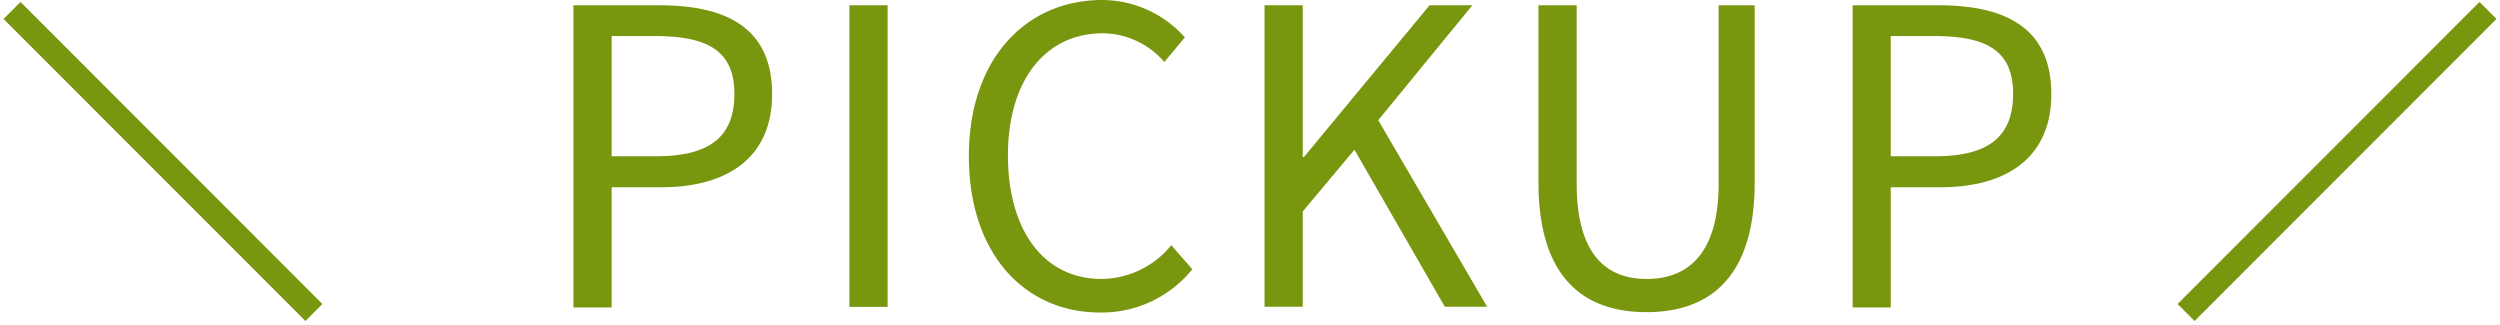
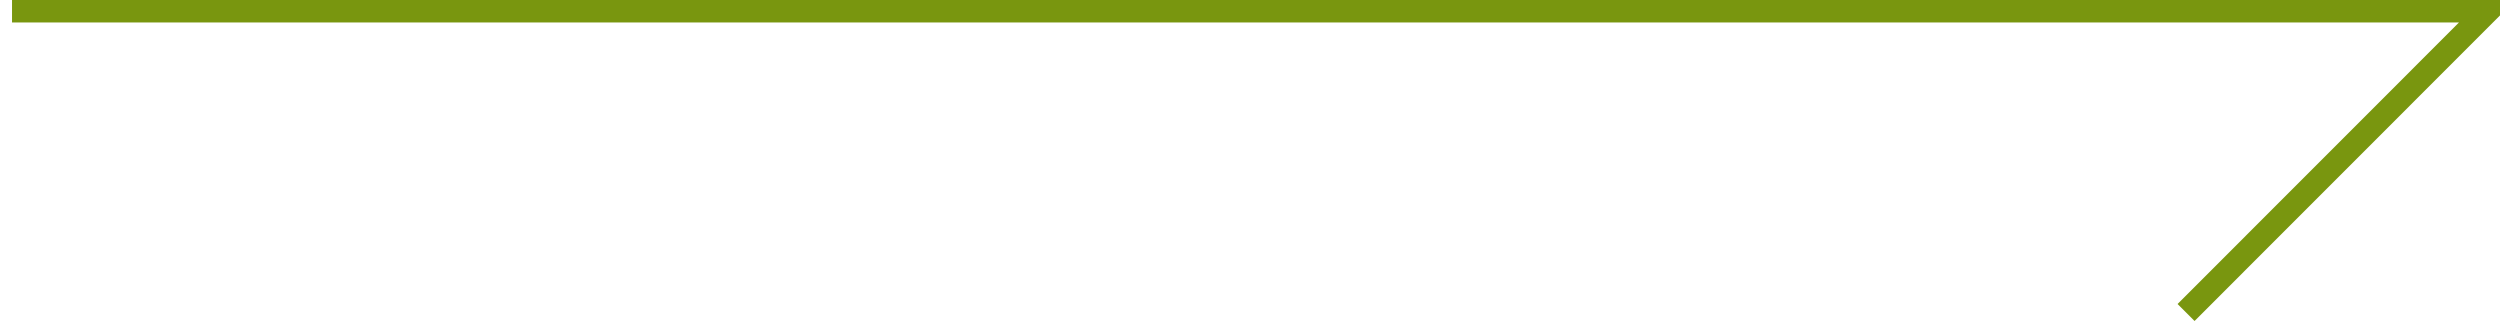
<svg xmlns="http://www.w3.org/2000/svg" id="レイヤー_1" data-name="レイヤー 1" viewBox="0 0 208 27">
-   <path d="M47.71.44h7.17c5.61 0 9.36 1.92 9.36 7.39 0 5.29-3.72 7.75-9.22 7.75h-4.13v10h-3.18zM54.61 13c4.41 0 6.49-1.6 6.49-5.19S58.88 3 54.47 3h-3.58v10zM70.67.44h3.18v25.09h-3.18zM80.61 13c0-8.1 4.75-13 11.1-13a9.23 9.23 0 016.87 3.11l-1.71 2.05a6.82 6.82 0 00-5.12-2.39c-4.75 0-7.89 3.89-7.89 10.15s3 10.29 7.79 10.29a7.57 7.57 0 005.8-2.81l1.75 2a9.67 9.67 0 01-7.69 3.6c-6.22 0-10.9-4.84-10.9-13zM105.21.44h3.18v12.62h.1L118.94.44h3.56L114.67 10l9.06 15.52h-3.52l-7.52-13.06-4.3 5.13v7.93h-3.18zM128 15.17V.44h3.18v14.84c0 6 2.56 7.93 5.81 7.93s6-1.88 6-7.93V.44h3v14.73c0 8.07-3.9 10.8-9 10.8S128 23.24 128 15.17zM154.14.44h7.17c5.6 0 9.36 1.92 9.36 7.39 0 5.29-3.72 7.75-9.22 7.75h-4.14v10h-3.17zM161 13c4.4 0 6.49-1.6 6.49-5.19S165.31 3 160.9 3h-3.59v10z" fill="#79960f" />
-   <path d="M181.88 26L207 .87M26.12 26L1 .87" fill="none" stroke="#79960f" stroke-miterlimit="10" stroke-width="2" />
+   <path d="M181.88 26L207 .87L1 .87" fill="none" stroke="#79960f" stroke-miterlimit="10" stroke-width="2" />
</svg>